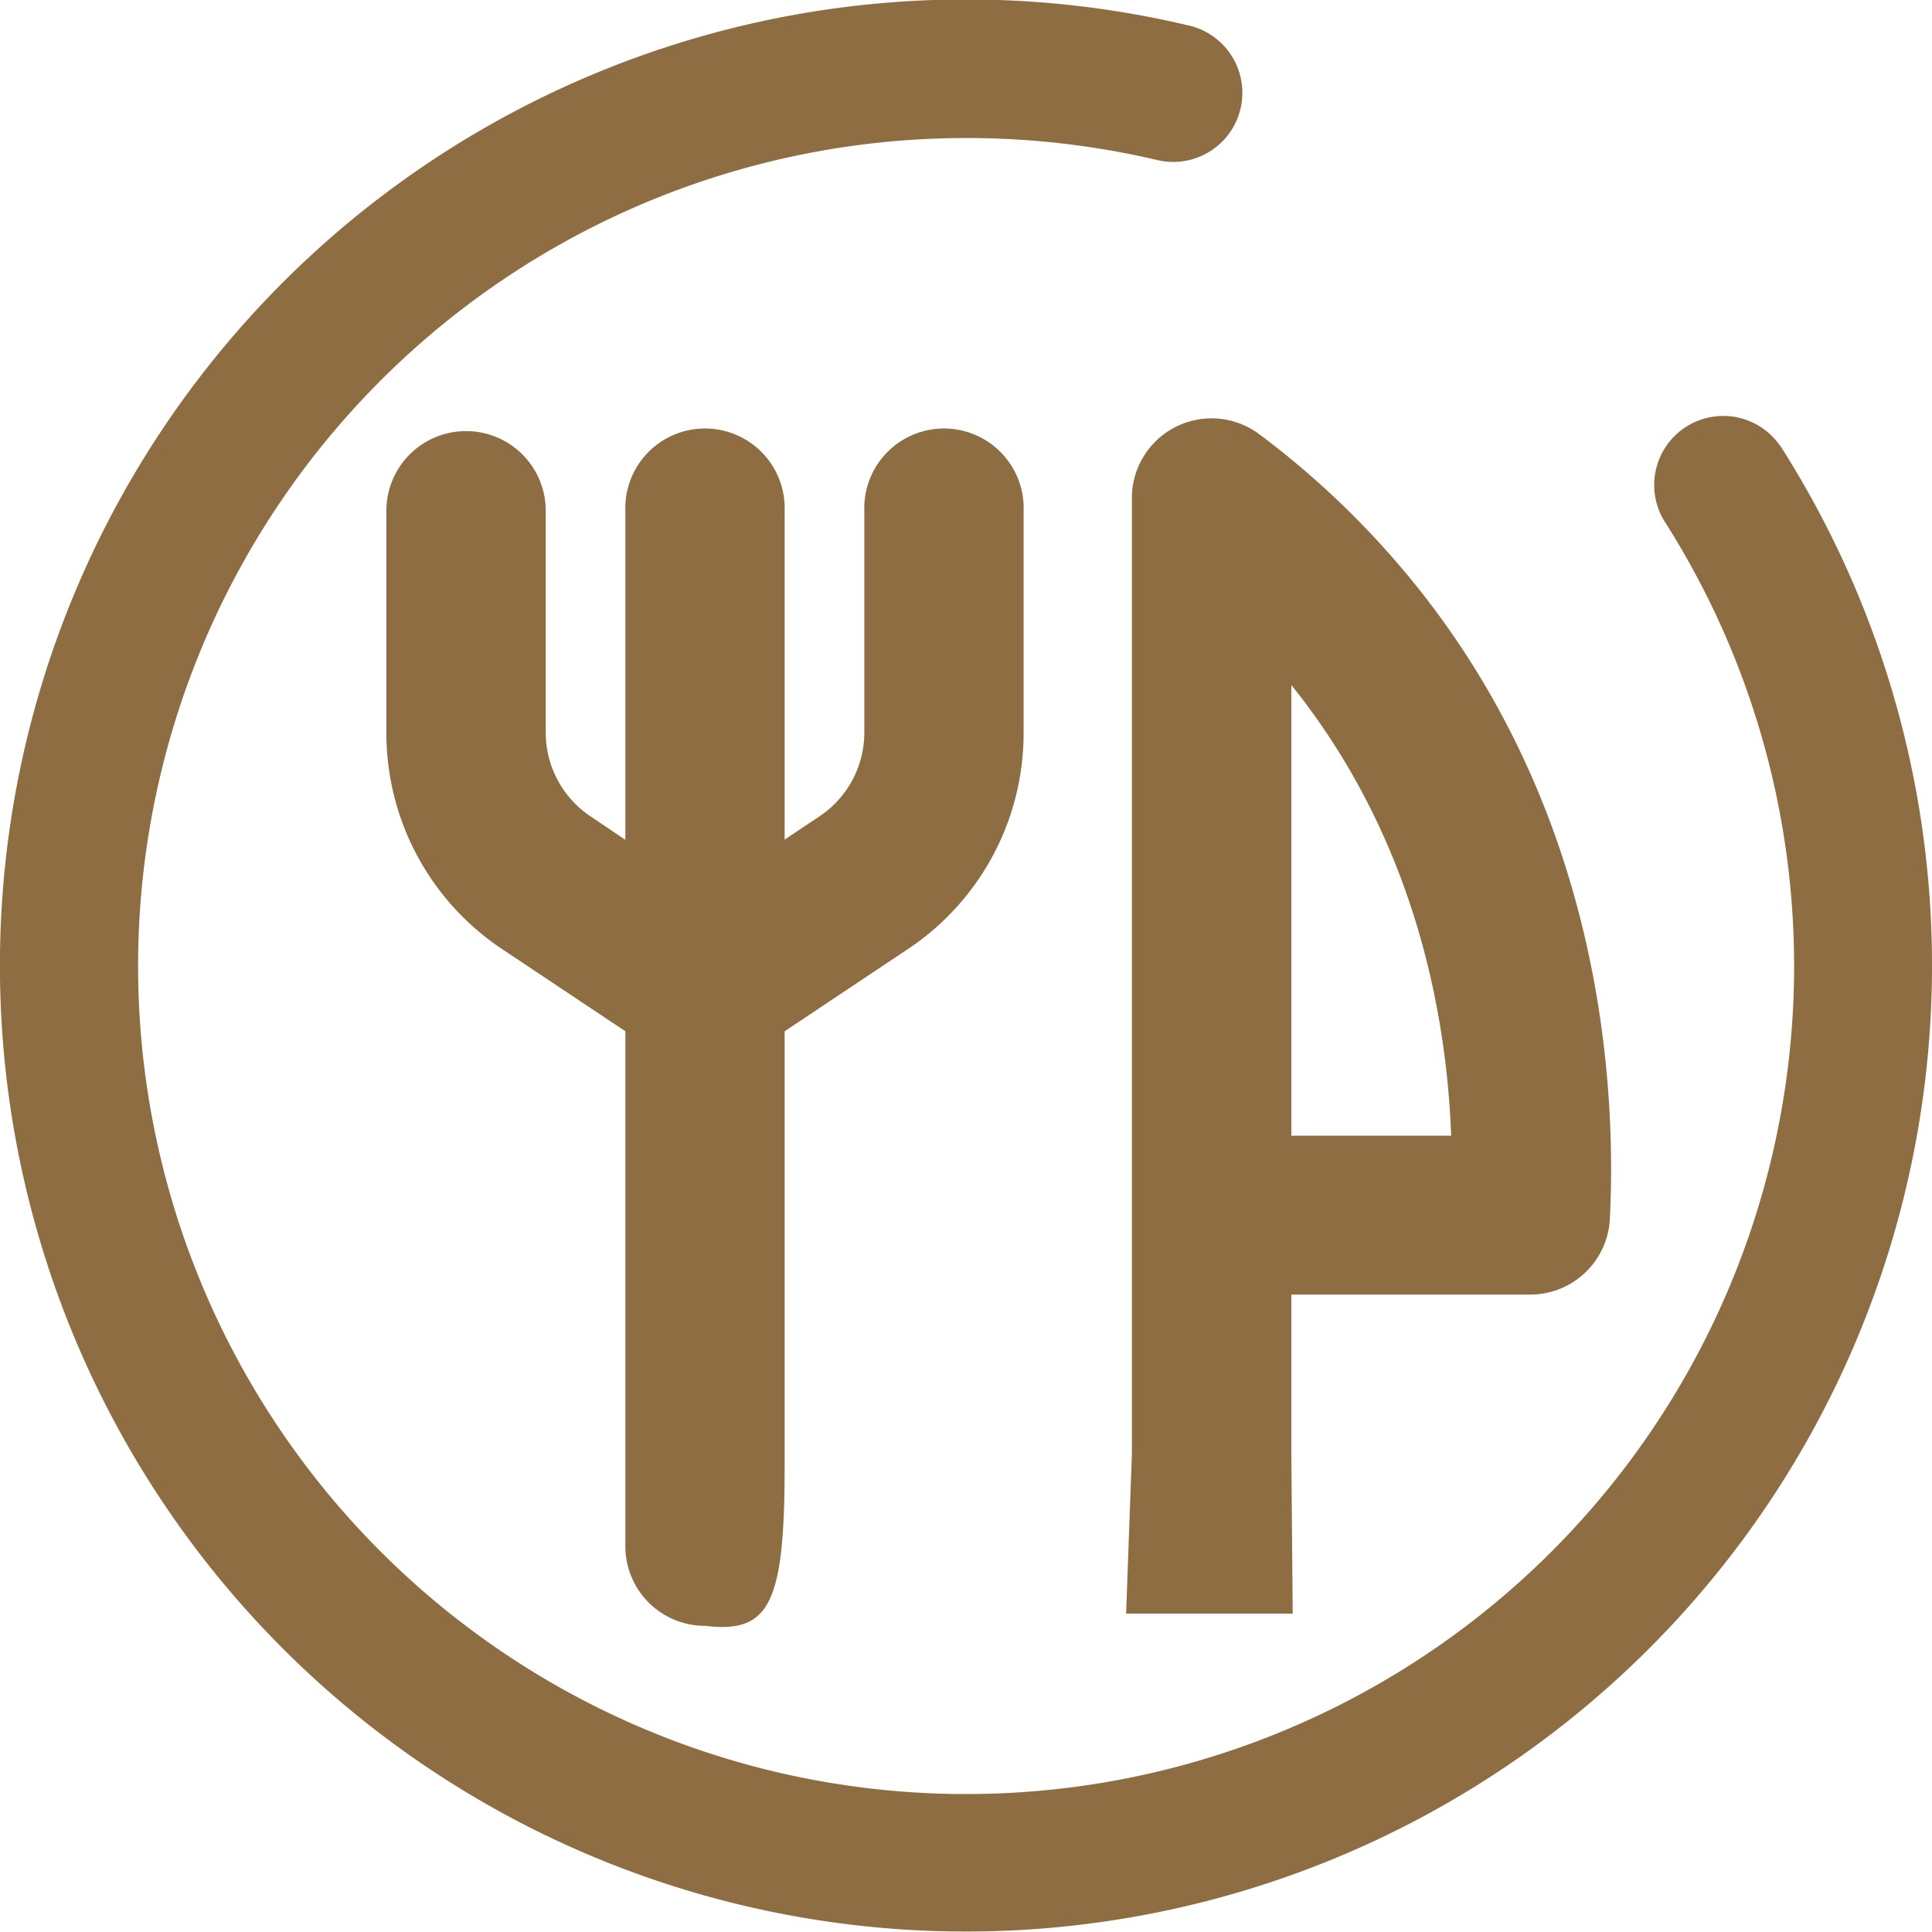
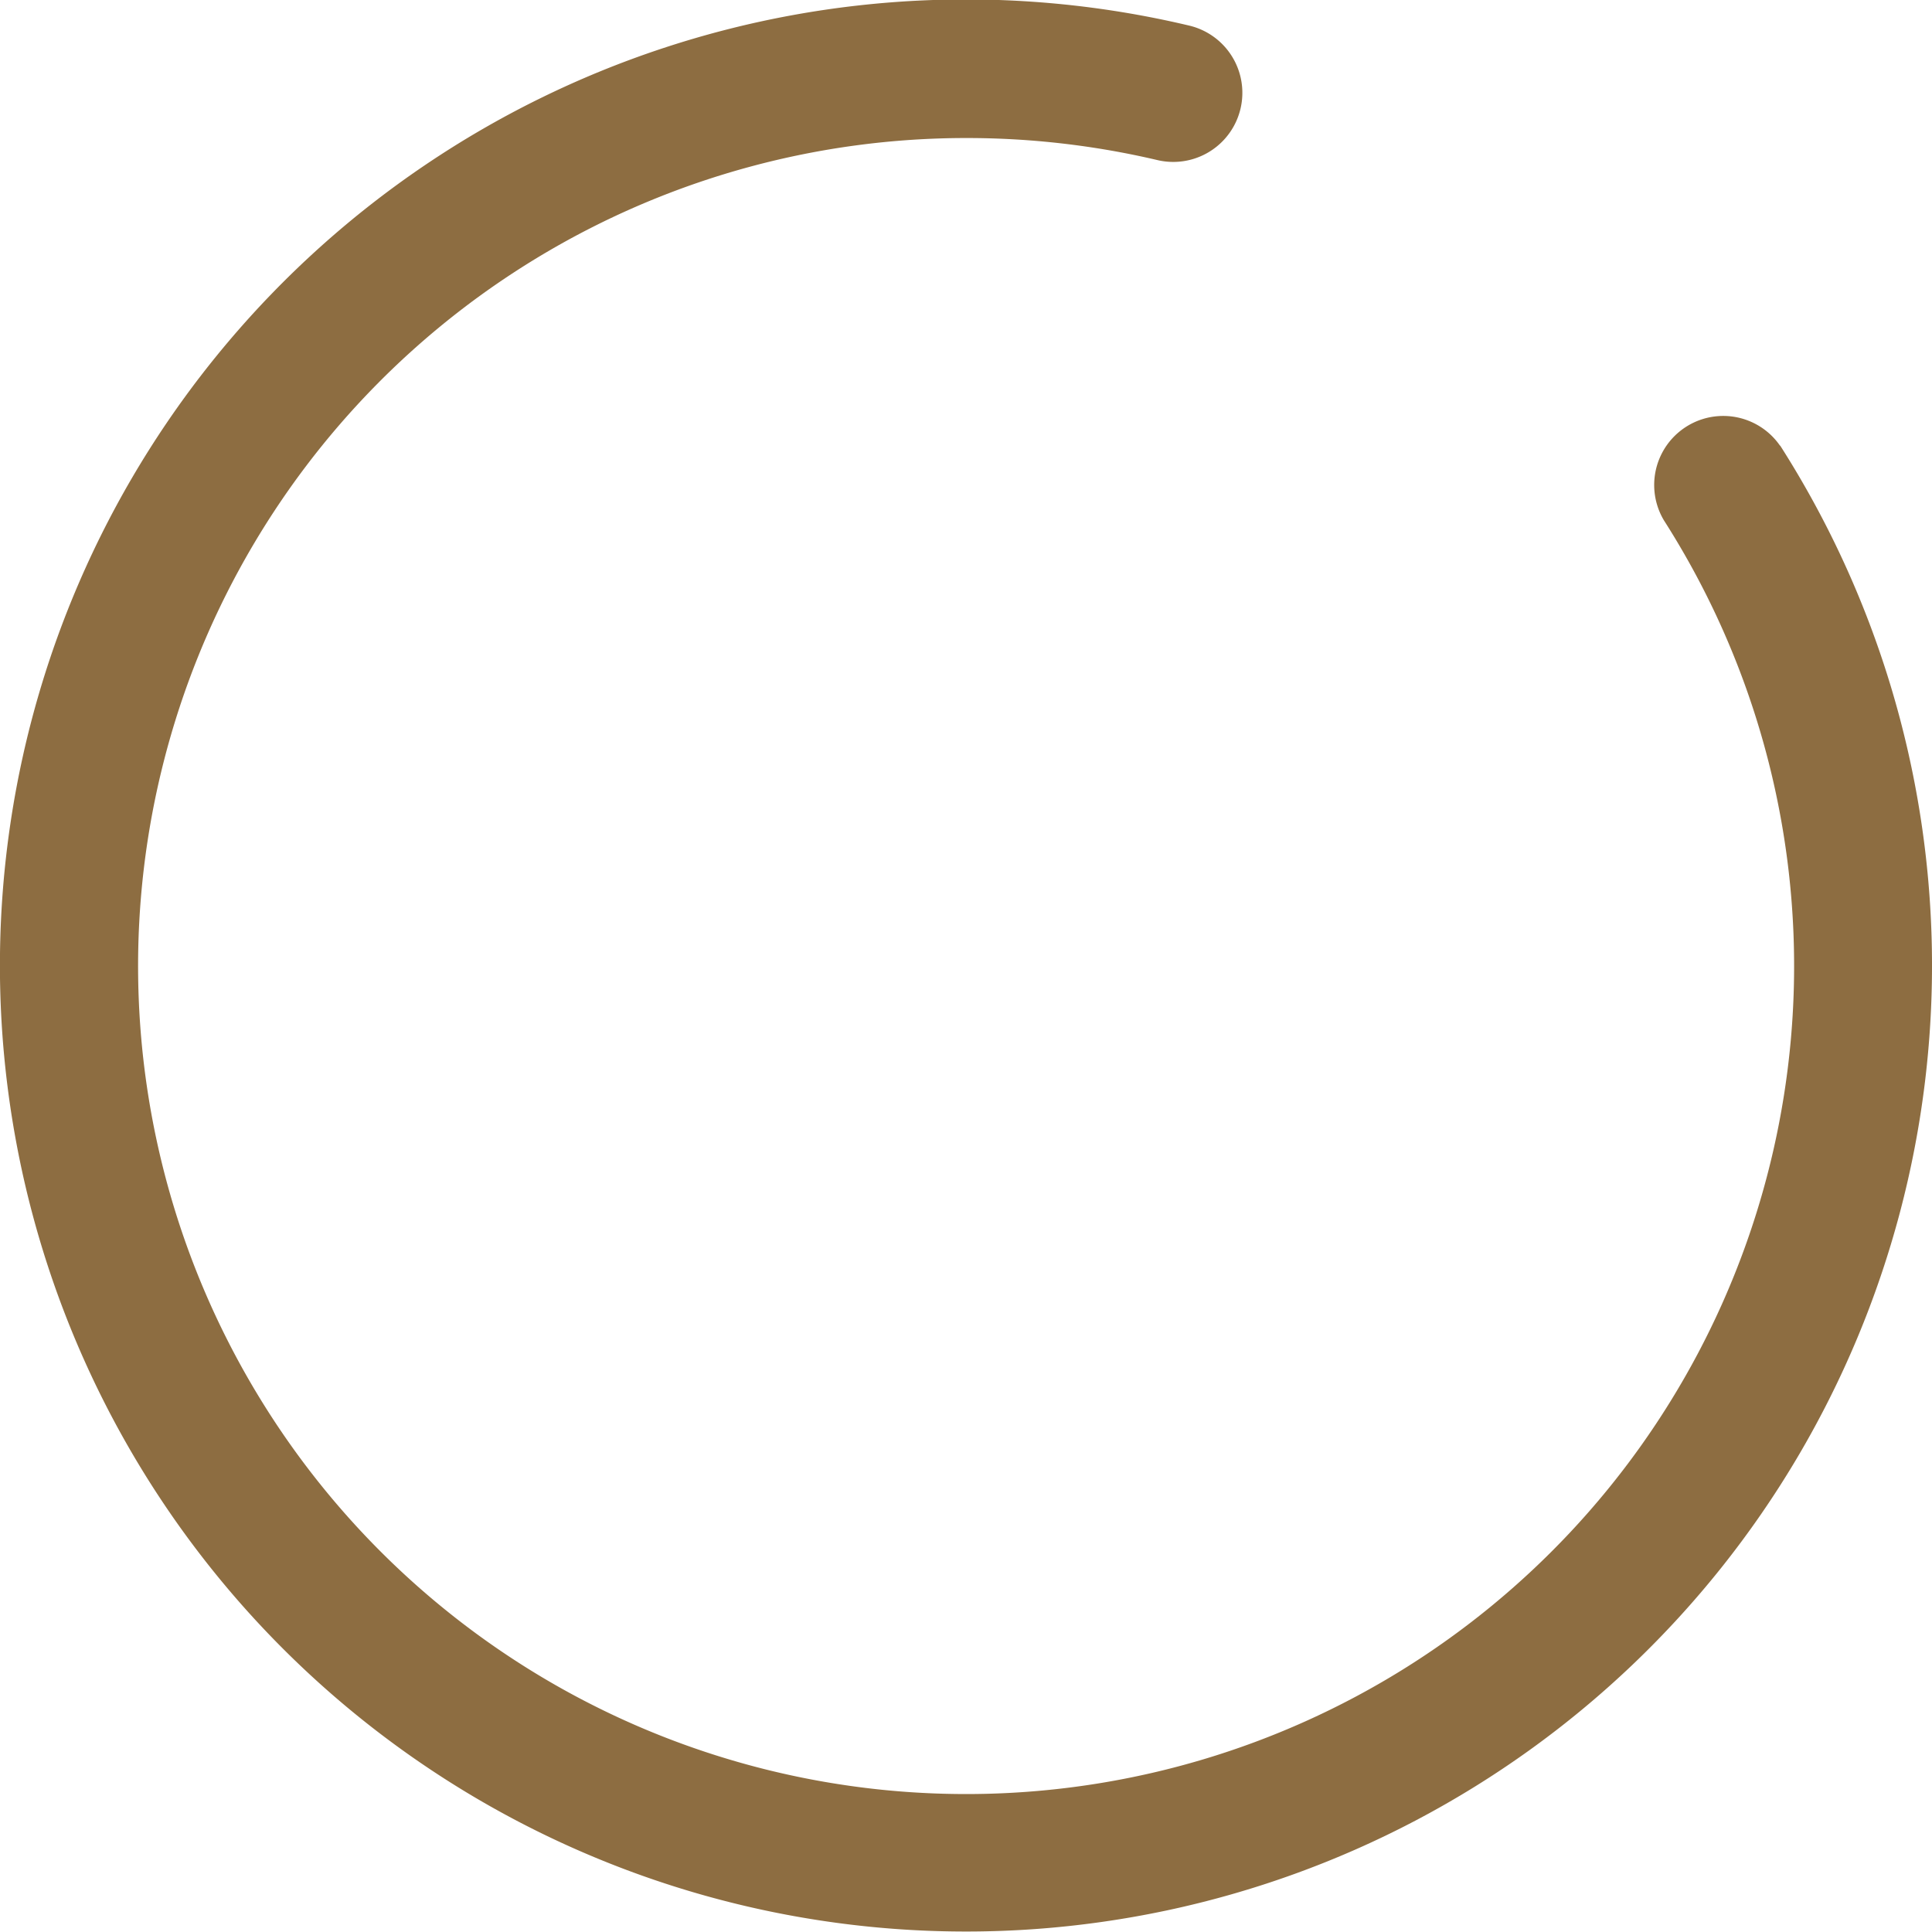
<svg xmlns="http://www.w3.org/2000/svg" viewBox="0 0 227.17 227.17">
  <defs>
    <style> .cls-1 { fill: #8d6d41; } </style>
  </defs>
  <g id="Layer_2" data-name="Layer 2">
    <g id="Layer_1-2" data-name="Layer 1">
      <g>
        <path class="cls-1" d="M209.31,52.42a8.12,8.12,0,0,0-13.67,8.75,97.36,97.36,0,1,1-82-44.94,98,98,0,0,1,22.48,2.6A8.11,8.11,0,0,0,139.79,3a113.59,113.59,0,1,0,69.52,49.38Z" />
-         <path class="cls-1" d="M92.26,172.44V121.26l14.47-9.65a30.5,30.5,0,0,0,13.63-25.46V60.06a9.37,9.37,0,1,0-18.73,0V86.15A11.86,11.86,0,0,1,96.34,96l-4.08,2.72V60.06a9.37,9.37,0,1,0-18.73,0V98.75L69.45,96a11.85,11.85,0,0,1-5.28-9.88V60.06a9.37,9.37,0,0,0-18.74,0V86.15a30.53,30.53,0,0,0,13.63,25.46l14.47,9.65v60.55a9.36,9.36,0,0,0,9.37,9.36C90.43,192.07,92.26,188.71,92.26,172.44Z" />
-         <path class="cls-1" d="M151.84,171V152.22h28.09a9.37,9.37,0,0,0,9.36-8.89c.77-15.4-.87-45.18-20.58-71.63a102.05,102.05,0,0,0-20.62-20.63,9.37,9.37,0,0,0-15,7.5V171l-.68,18.73H152Zm0-90.45c.63.78,1.25,1.58,1.85,2.39,13,17.47,16.44,36.94,16.94,50.6H151.84Z" />
      </g>
    </g>
  </g>
</svg>